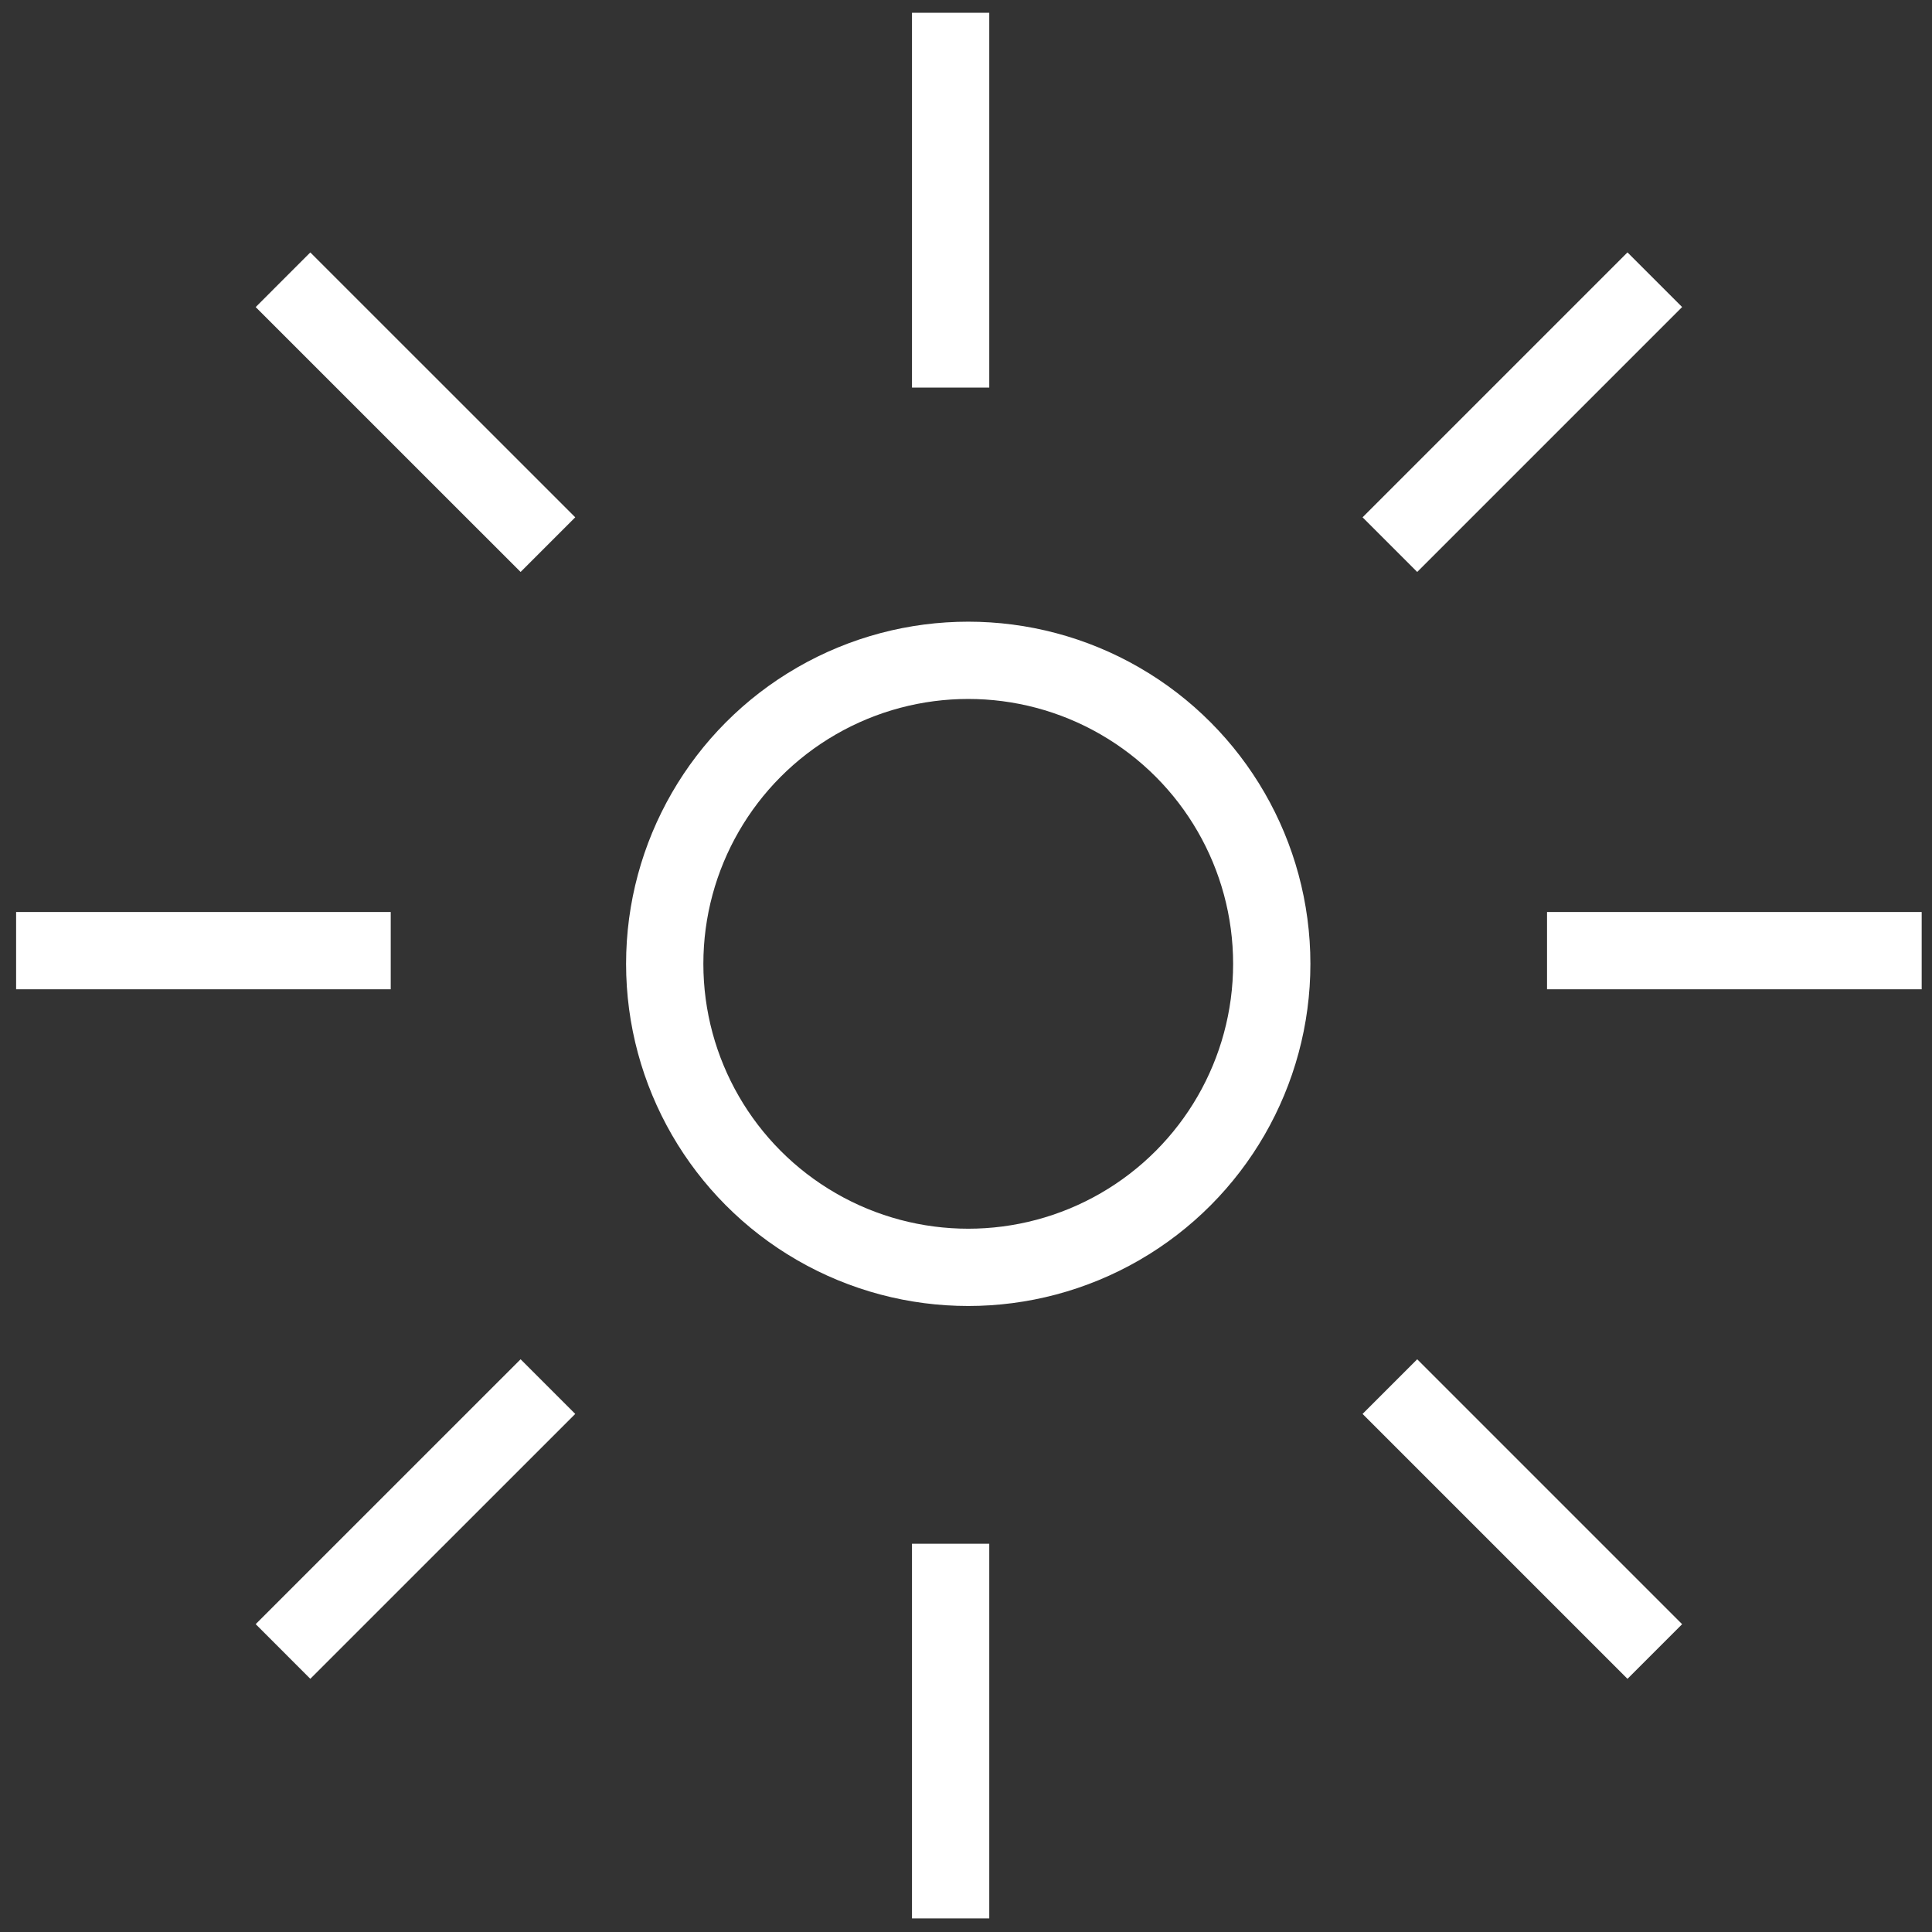
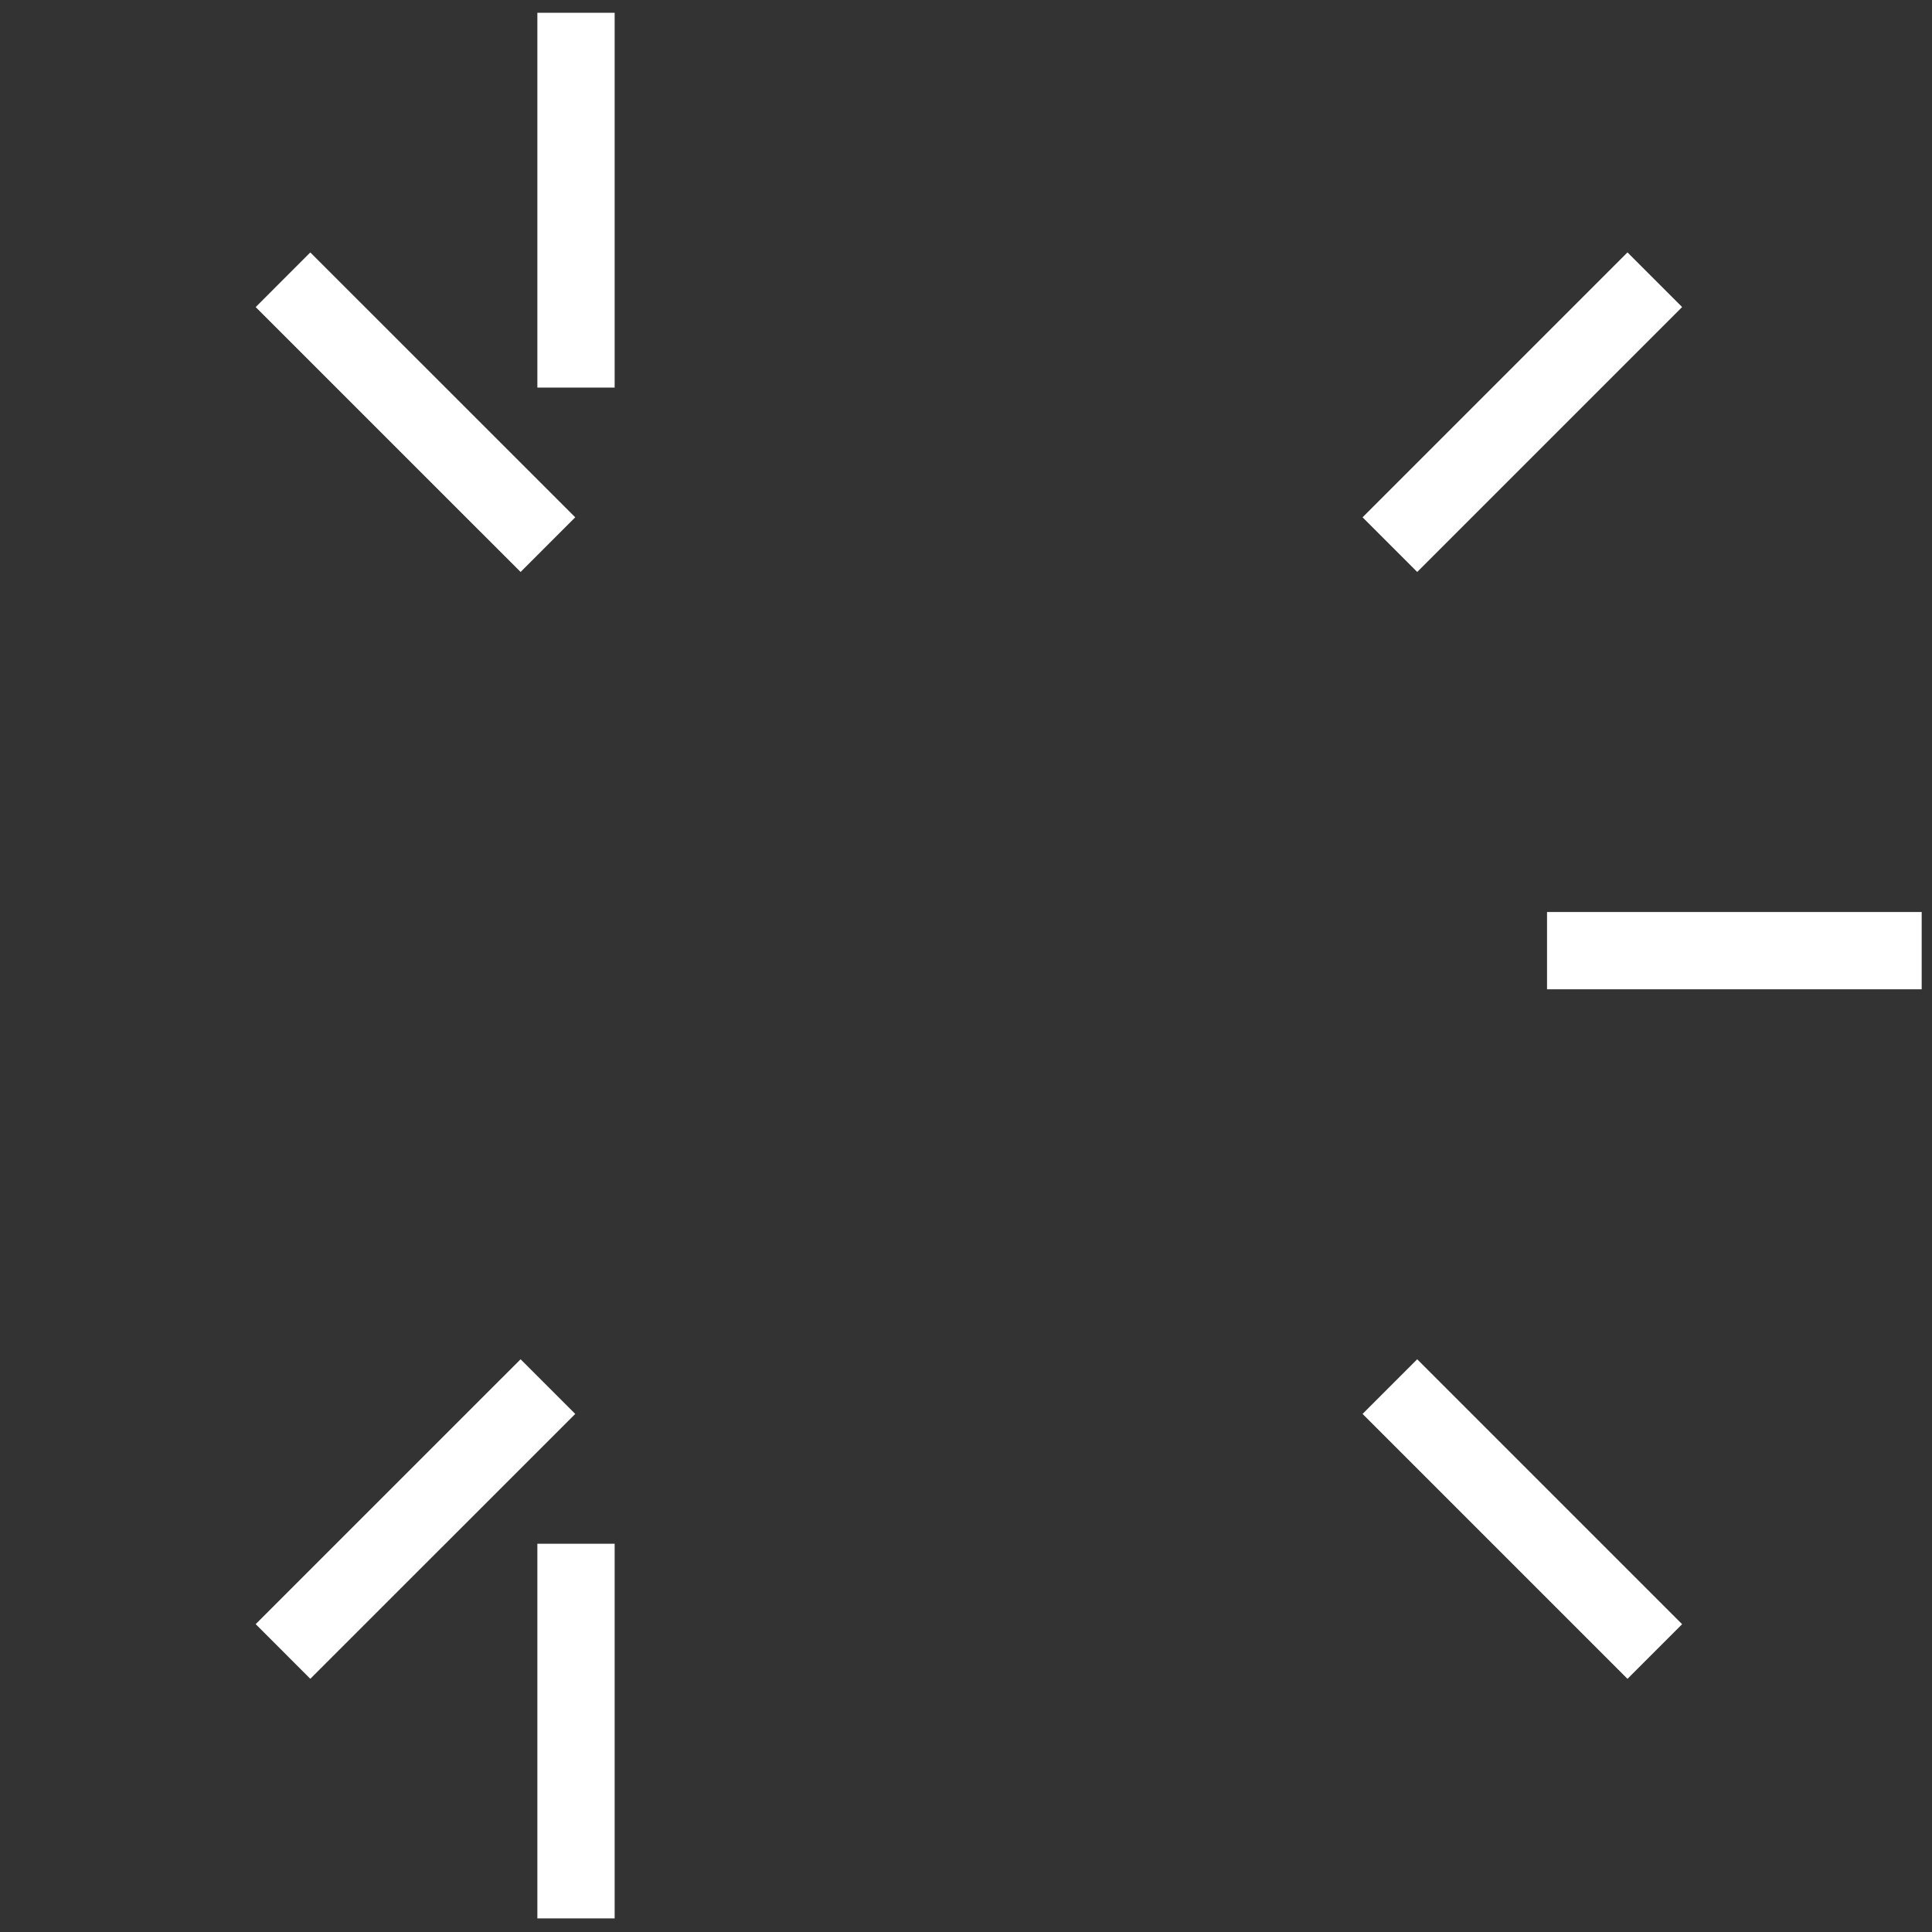
<svg xmlns="http://www.w3.org/2000/svg" width="50" height="50">
  <rect width="100%" height="100%" fill="#333333" stroke="none" />
  <g fill="none" fill-rule="evenodd" stroke="#ffffff" stroke-width="2">
-     <ellipse cx="25.058" cy="24.944" rx="7.855" ry="7.855" />
-     <path d="M40.037 24.603h9.696m-49.316 0h9.695m14.49-14.573V.33m0 49.318v-9.696M35.97 14.095l6.856-6.856M7.324 42.74l6.856-6.855m21.79 0l6.856 6.856M7.324 7.24l6.856 6.855" />
+     <path d="M40.037 24.603h9.696m-49.316 0m14.49-14.573V.33m0 49.318v-9.696M35.97 14.095l6.856-6.856M7.324 42.74l6.856-6.855m21.79 0l6.856 6.856M7.324 7.24l6.856 6.855" />
  </g>
</svg>